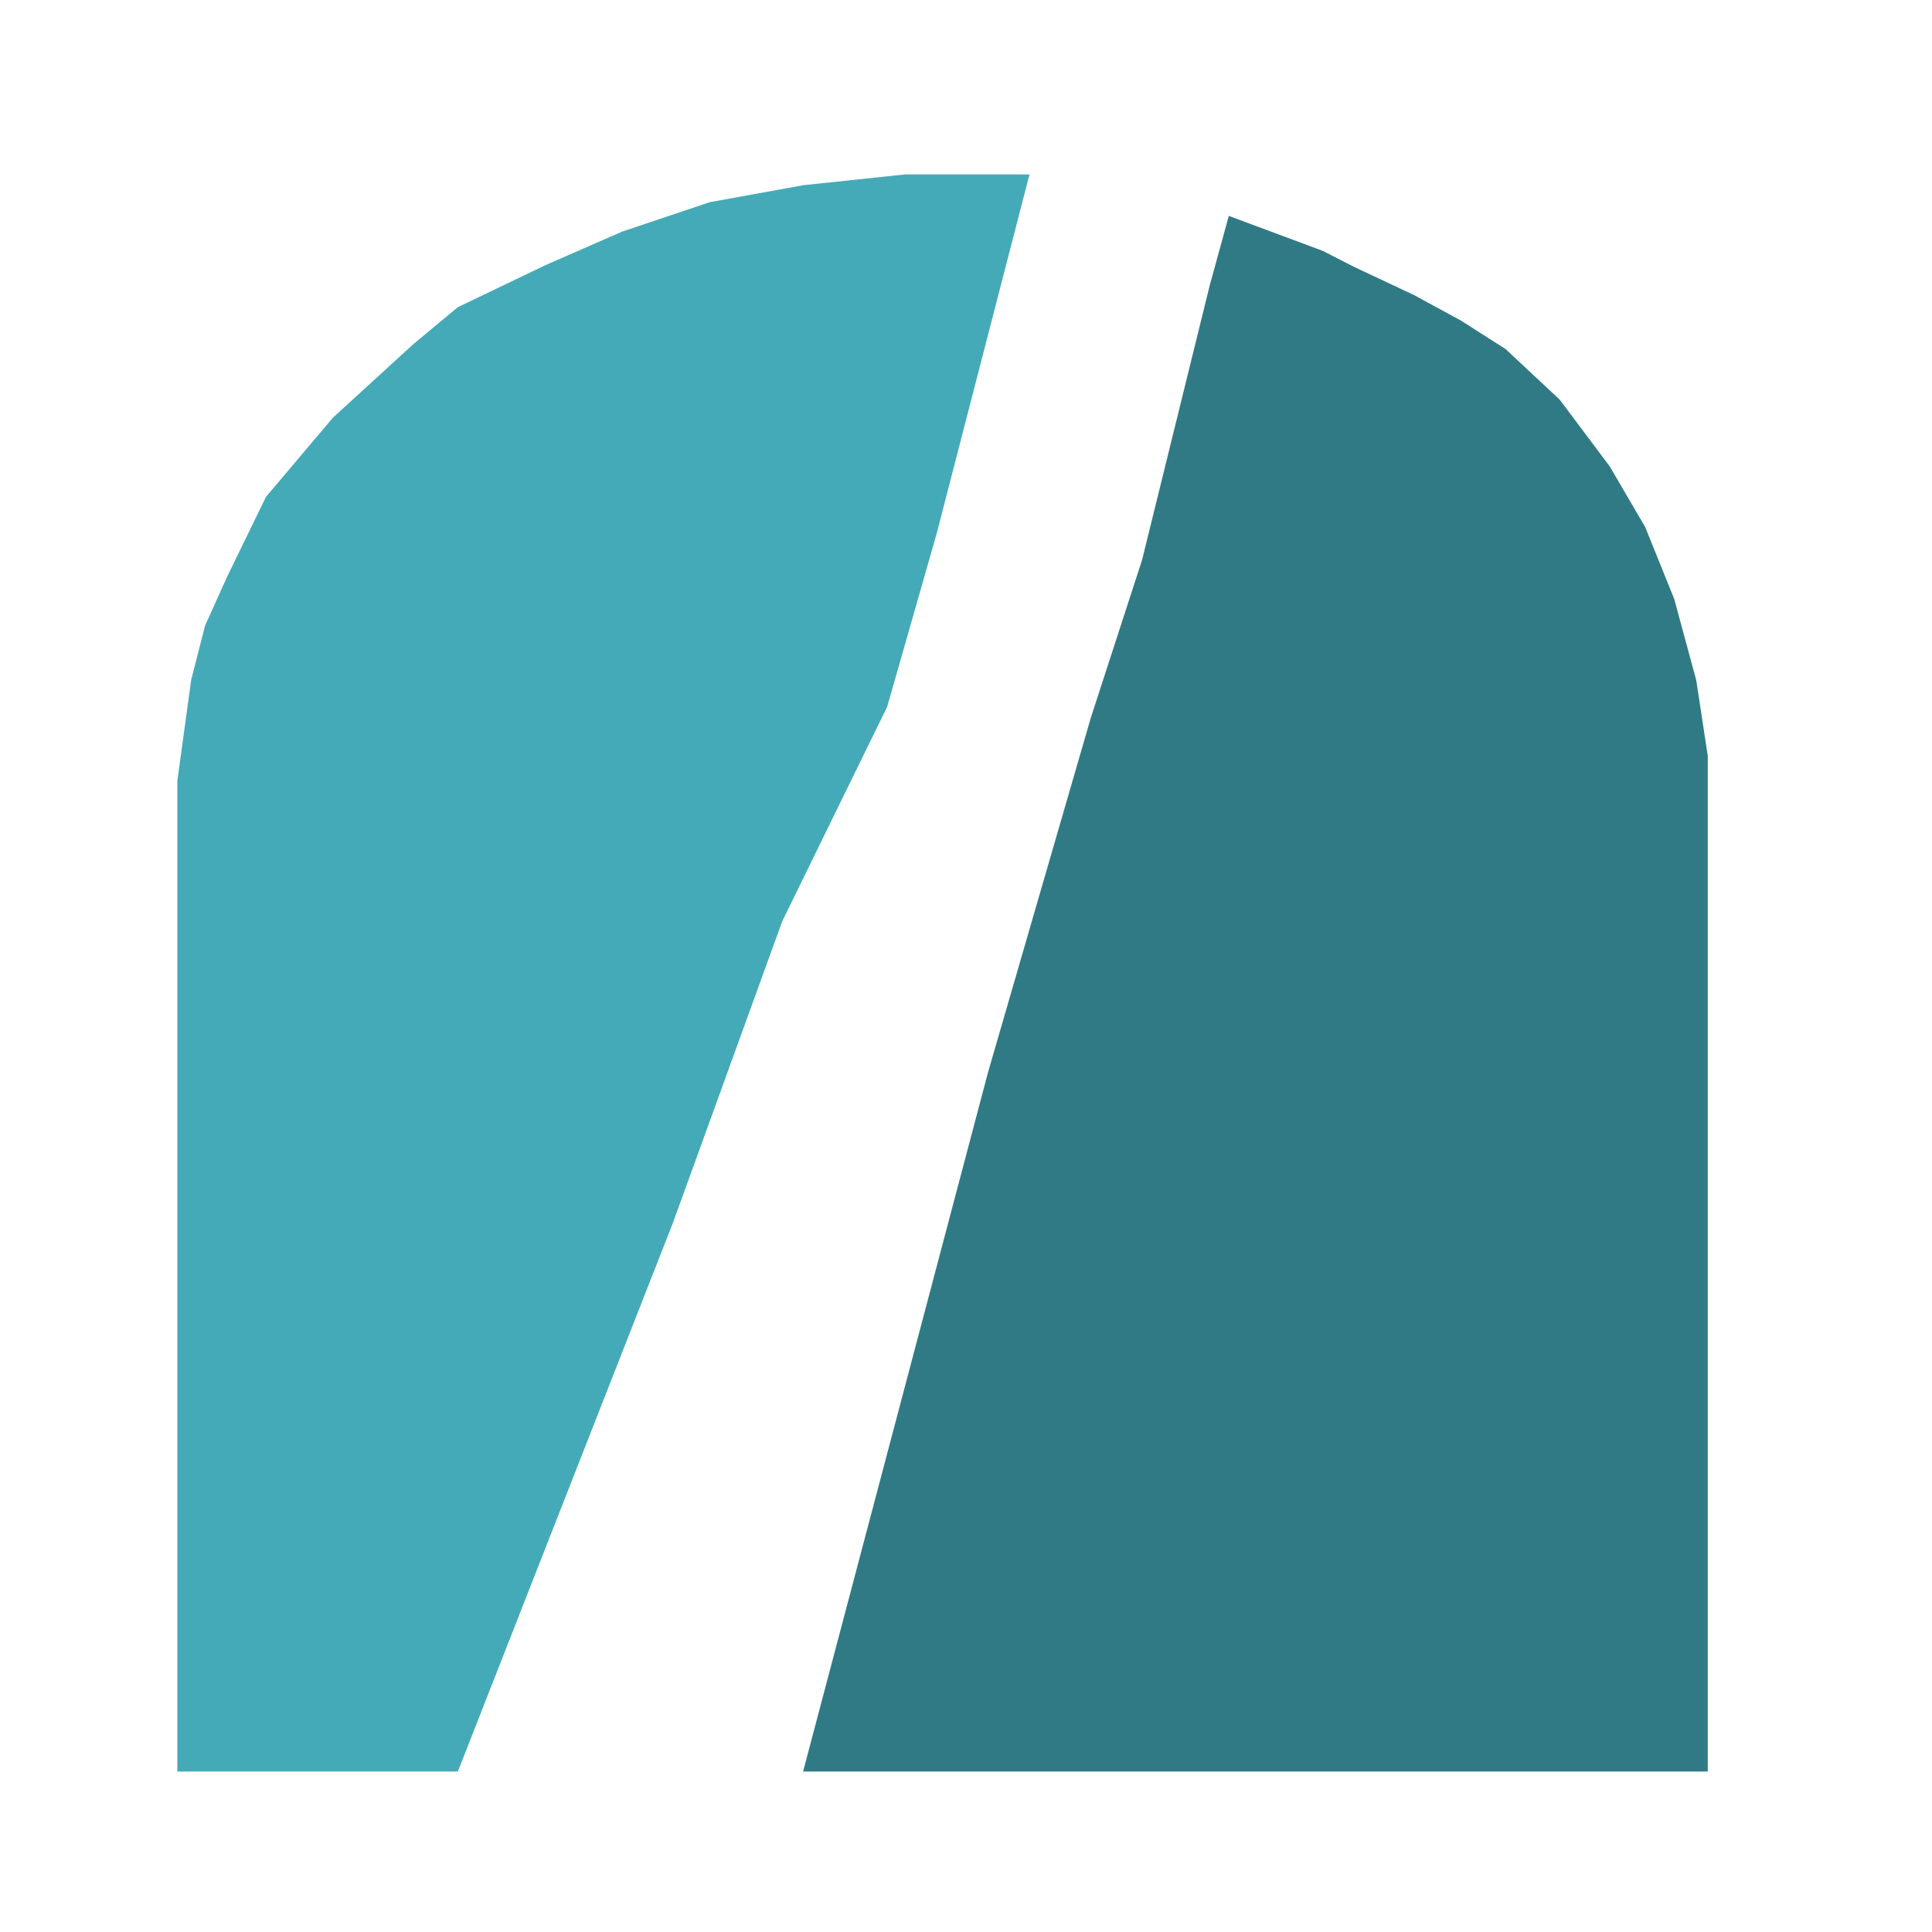
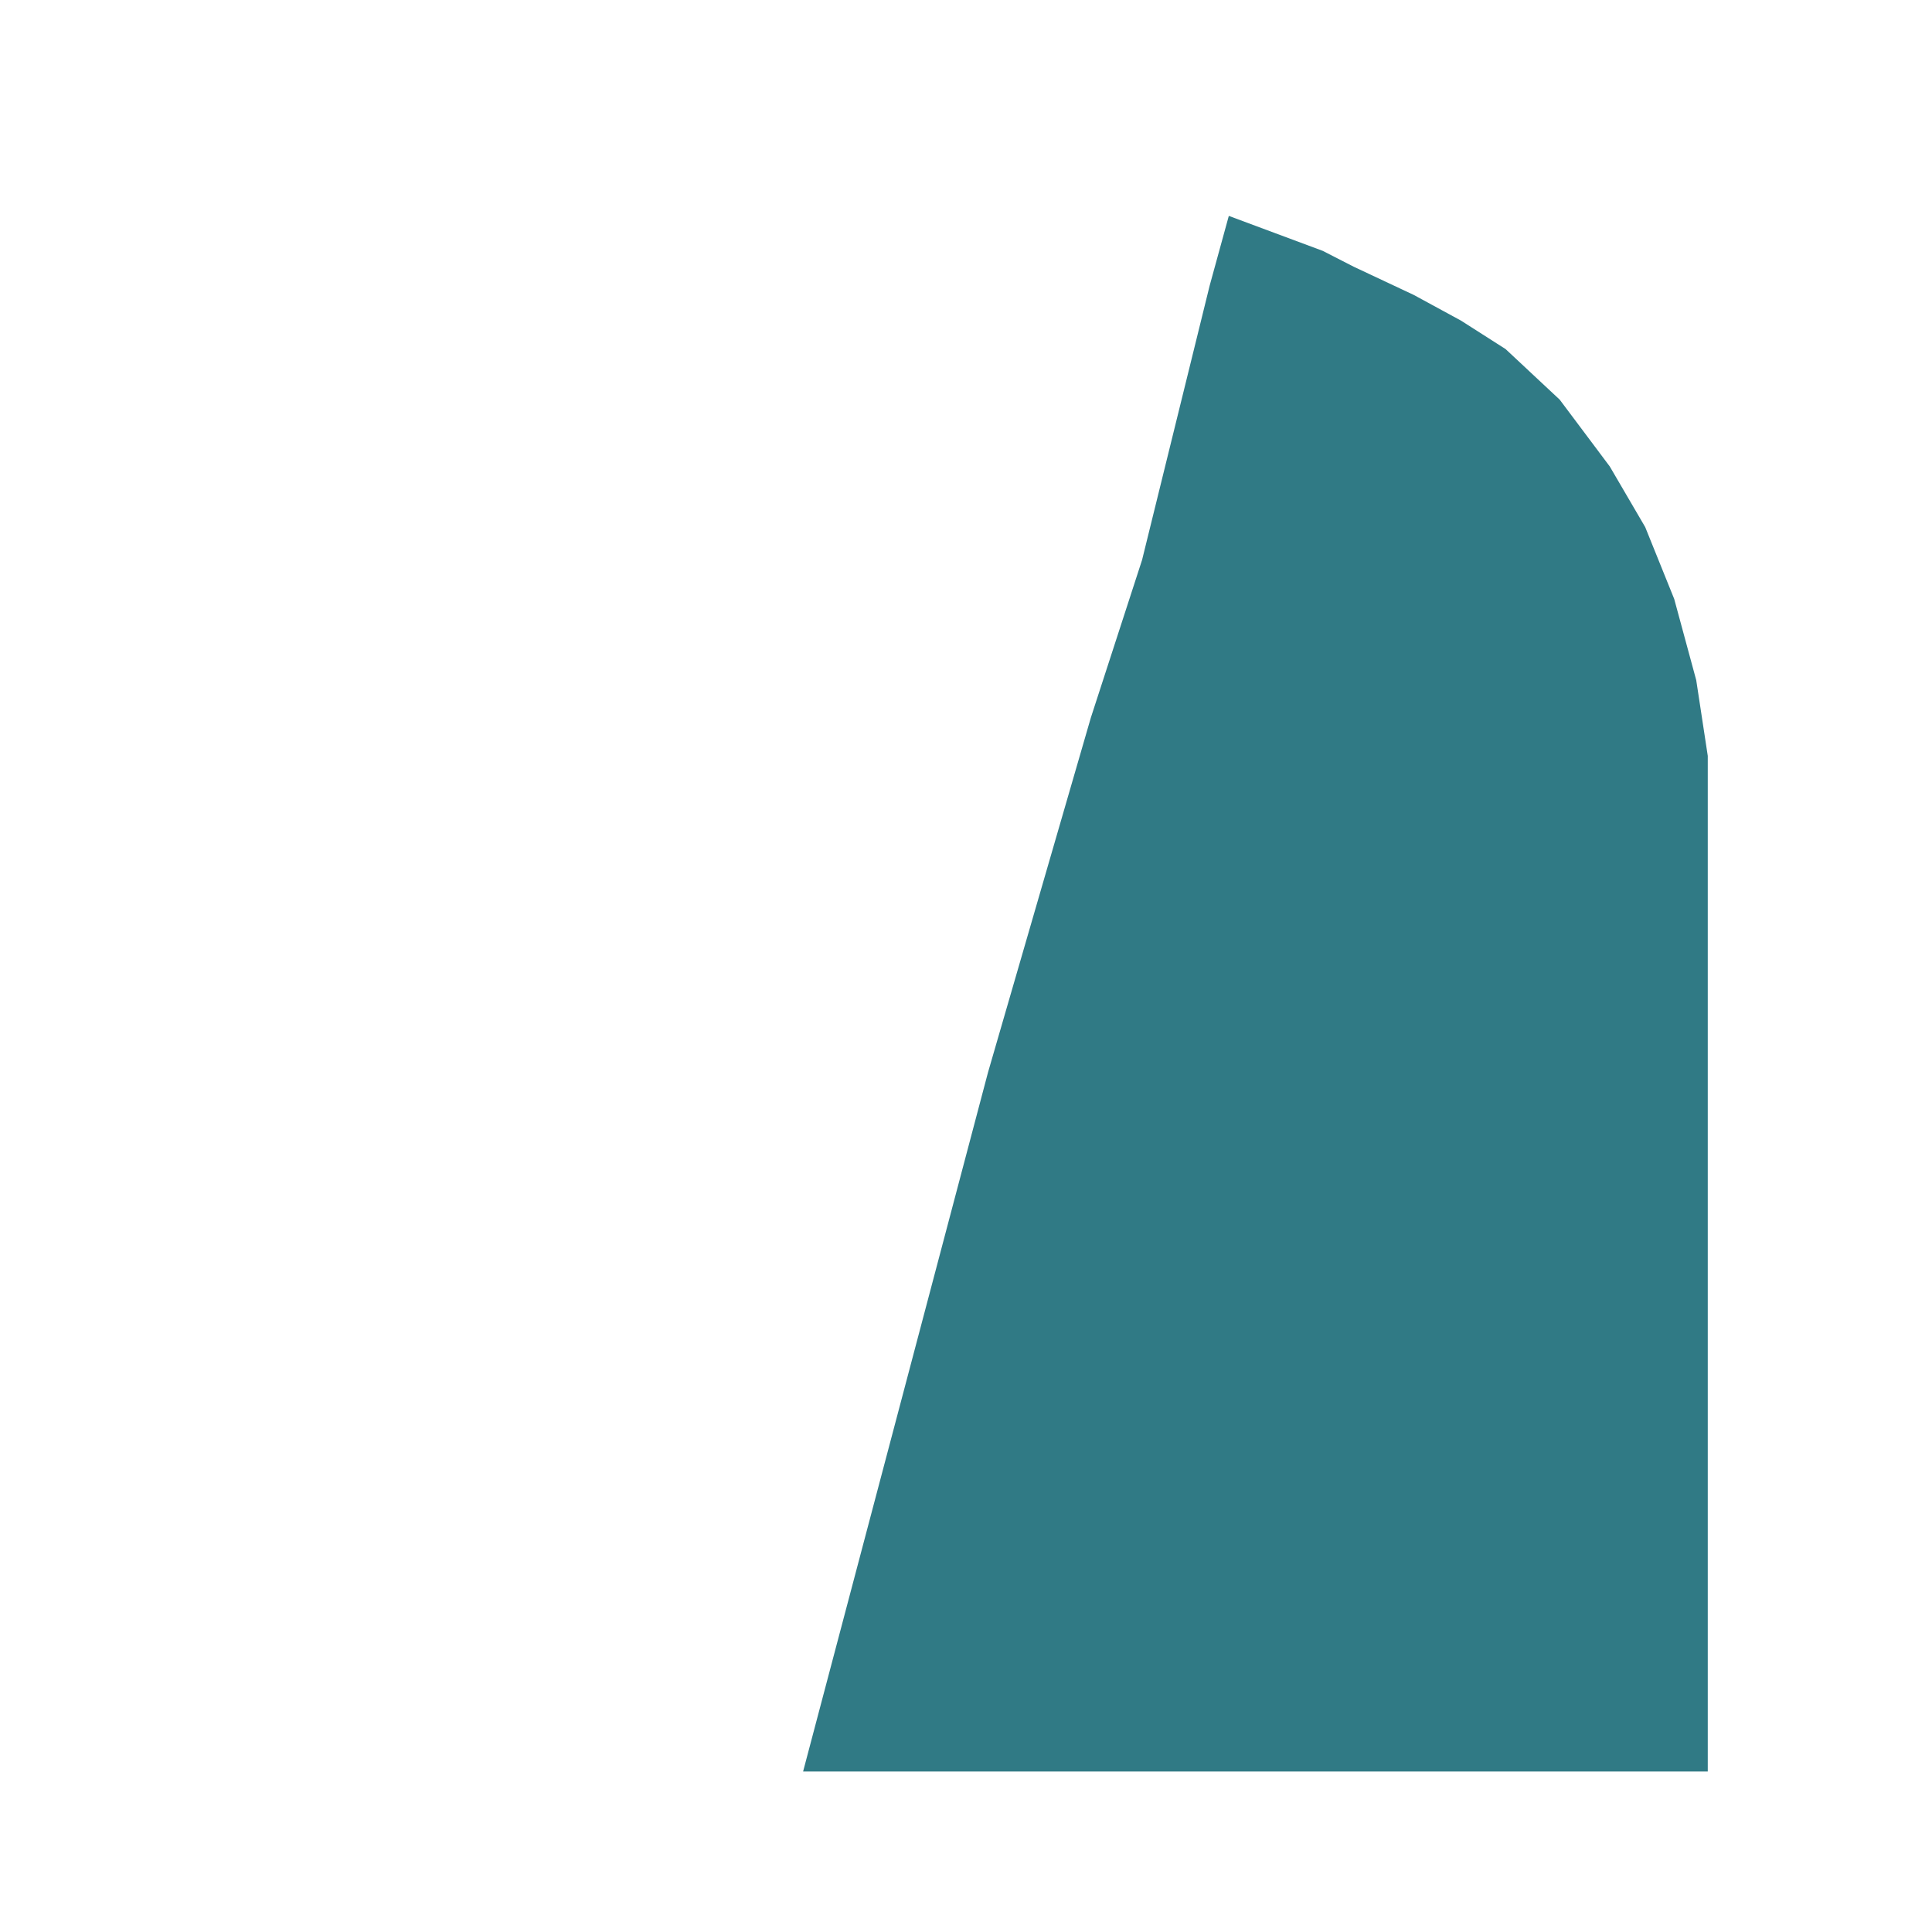
<svg xmlns="http://www.w3.org/2000/svg" width="41" zoomAndPan="magnify" viewBox="0 0 31.5 31.5" height="41" preserveAspectRatio="xMidYMid meet" version="1.0">
-   <path fill="#44aab8" d="M 16.785 2.844 L 14.754 2.844 L 13.094 3.02 L 11.57 3.297 L 10.141 3.777 L 8.891 4.324 L 7.465 5.008 L 6.746 5.605 L 5.426 6.812 L 4.336 8.102 L 3.707 9.395 L 3.344 10.199 L 3.117 11.086 L 2.891 12.734 L 2.891 28.883 L 7.465 28.883 L 10.973 19.934 L 12.754 15.02 L 14.465 11.523 L 15.273 8.695 Z M 16.785 2.844 " fill-opacity="1" fill-rule="nonzero" />
  <path fill="#307a85" d="M 19.723 4.656 L 18.621 9.129 L 17.785 11.703 L 16.109 17.484 L 13.094 28.883 L 27.844 28.883 L 27.844 12.324 L 27.656 11.09 L 27.297 9.766 L 26.824 8.594 L 26.246 7.605 L 25.43 6.516 L 24.547 5.691 L 23.82 5.227 L 23.051 4.809 L 22.07 4.348 L 21.566 4.09 L 20.035 3.52 Z M 19.723 4.656 " fill-opacity="1" fill-rule="nonzero" />
</svg>